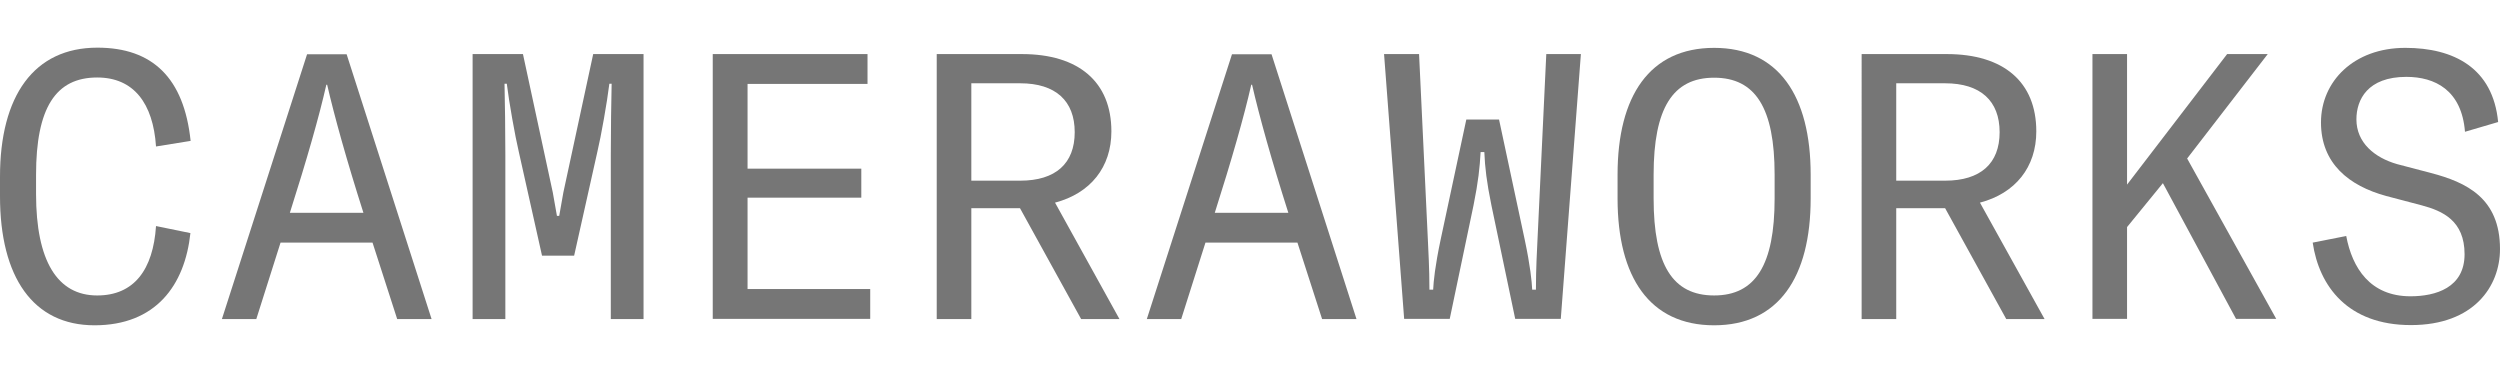
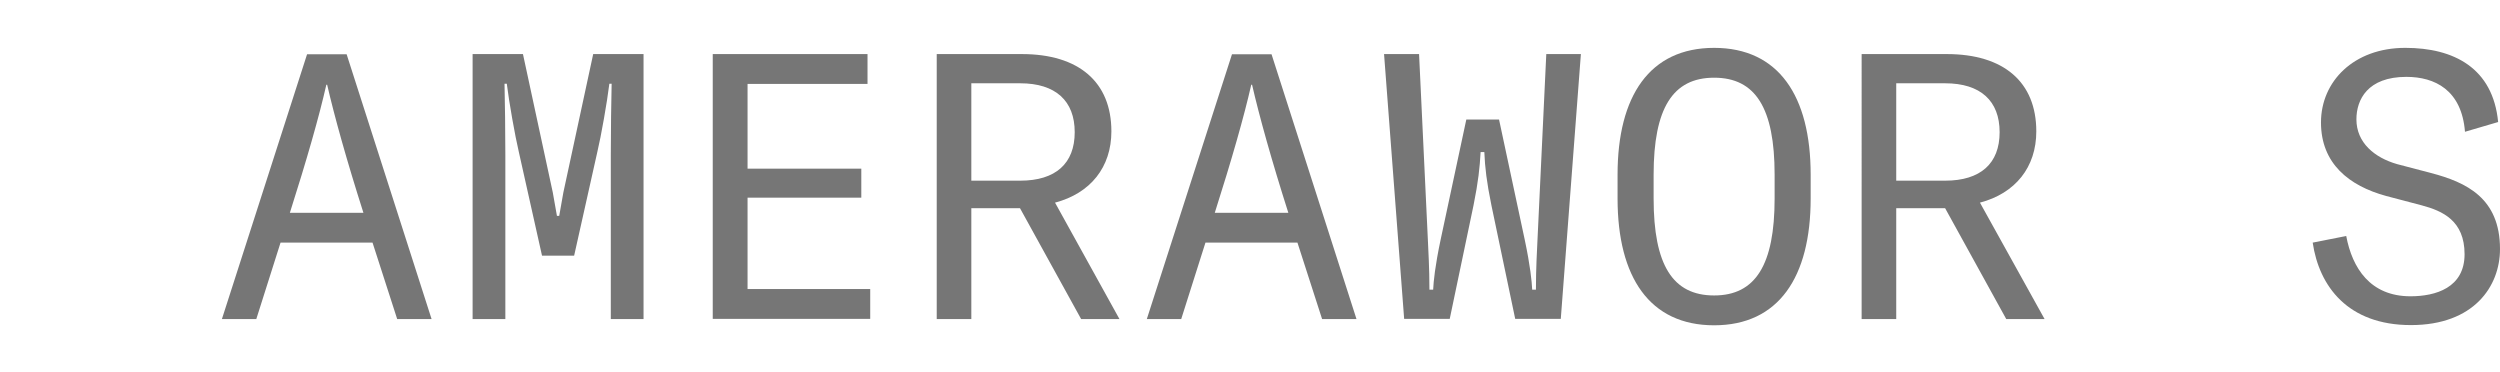
<svg xmlns="http://www.w3.org/2000/svg" id="Layer_2" data-name="Layer 2" viewBox="0 0 120.66 17.96">
  <defs>
    <style>      .cls-1 {        fill: none;      }      .cls-2 {        fill: #767676;      }    </style>
  </defs>
  <g id="Layer_2-2" data-name="Layer 2">
    <g>
      <rect class="cls-1" width="120.66" height="17.96" />
      <g>
-         <path class="cls-2" d="M0,9.47v-.94C0,4.62,1.64,2.3,4.7,2.3c2.66,0,4.18,1.46,4.5,4.5l-1.67,.27c-.14-2.09-1.08-3.33-2.84-3.33-2,0-2.95,1.46-2.95,4.7v.92c0,3.24,1.03,4.9,2.95,4.9,1.78,0,2.7-1.24,2.84-3.35l1.66,.34c-.27,2.52-1.67,4.45-4.63,4.45S0,13.38,0,9.47Z" />
        <path class="cls-2" d="M17.99,11.71h-4.45l-1.17,3.69h-1.66L14.82,2.62h1.91l4.1,12.78h-1.66l-1.19-3.69h0Zm-4-1.44h3.55c-.81-2.54-1.4-4.66-1.75-6.18h-.04c-.34,1.51-.95,3.64-1.76,6.18Z" />
        <path class="cls-2" d="M27.71,12.34h-1.55l-1.12-5.01c-.18-.76-.47-2.39-.58-3.29h-.11c.02,.81,.04,2.34,.04,3.42v7.94h-1.58V2.61h2.43l1.44,6.68c.07,.4,.16,.88,.2,1.13h.11c.04-.25,.13-.74,.2-1.13l1.44-6.68h2.43V15.4h-1.58V7.46c0-1.08,.02-2.61,.04-3.42h-.11c-.11,.9-.4,2.54-.58,3.29,0,0-1.12,5.01-1.12,5.01Z" />
        <path class="cls-2" d="M41.88,4.05h-5.8v4.09h5.49v1.4h-5.49v4.41h5.92v1.44h-7.6V2.61h7.47v1.44h0Z" />
        <path class="cls-2" d="M49.22,10.05h-2.34v5.35h-1.67V2.61h4.11c2.75,0,4.32,1.35,4.32,3.73,0,1.73-1.01,2.99-2.72,3.44l3.11,5.62h-1.85l-2.95-5.35h-.01Zm-2.34-1.33h2.36c1.71,0,2.63-.83,2.63-2.34s-.92-2.36-2.63-2.36h-2.36v4.7Z" />
        <path class="cls-2" d="M62.63,11.71h-4.45l-1.17,3.69h-1.66l4.11-12.78h1.91l4.1,12.78h-1.66l-1.19-3.69h.01Zm-4-1.44h3.55c-.81-2.54-1.4-4.66-1.75-6.18h-.04c-.34,1.51-.95,3.64-1.76,6.18Z" />
        <path class="cls-2" d="M66.82,2.61h1.67l.43,9.08c.07,1.35,.07,2,.07,2.29h.18c.02-.41,.09-1.13,.36-2.41l1.24-5.8h1.58l1.24,5.8c.27,1.28,.34,2,.36,2.41h.18c0-.29,0-.94,.07-2.29l.43-9.08h1.67l-.97,12.78h-2.2l-1.15-5.49c-.23-1.13-.31-1.82-.34-2.56h-.18c-.04,.74-.11,1.42-.34,2.56l-1.15,5.49h-2.2l-.97-12.78h.02Z" />
        <path class="cls-2" d="M78.07,9.58v-1.15c0-3.8,1.55-6.12,4.66-6.12s4.66,2.32,4.66,6.12v1.15c0,3.8-1.55,6.12-4.66,6.12s-4.66-2.32-4.66-6.12Zm7.58,0v-1.15c0-3.21-.92-4.68-2.92-4.68s-2.92,1.48-2.92,4.68v1.15c0,3.21,.92,4.68,2.92,4.68s2.92-1.48,2.92-4.68Z" />
        <path class="cls-2" d="M93.86,10.05h-2.34v5.35h-1.67V2.61h4.11c2.75,0,4.32,1.35,4.32,3.73,0,1.73-1.01,2.99-2.72,3.44l3.12,5.62h-1.85l-2.95-5.35h-.02Zm-2.34-1.33h2.36c1.71,0,2.63-.83,2.63-2.34s-.92-2.36-2.63-2.36h-2.36v4.7Z" />
-         <path class="cls-2" d="M104.39,8.84l-1.73,2.12v4.43h-1.67V2.61h1.67v6.3l4.83-6.3h1.96l-3.89,5.04,4.3,7.74h-1.94s-3.53-6.55-3.53-6.55Z" />
        <path class="cls-2" d="M113.24,11.4c.29,1.53,1.15,2.9,3.1,2.9,1.21,0,2.61-.41,2.61-2.03s-1.06-2.09-2.07-2.36l-1.71-.45c-1.8-.49-3.15-1.57-3.15-3.55s1.58-3.6,4.07-3.6c2.34,0,4.23,.97,4.48,3.58l-1.6,.47c-.16-2.02-1.46-2.65-2.83-2.65-1.87,0-2.41,1.1-2.41,2.05,0,1.13,.88,1.85,1.96,2.16l1.64,.43c1.71,.45,3.33,1.21,3.33,3.67,0,1.8-1.26,3.67-4.3,3.67s-4.43-1.87-4.74-3.98l1.62-.32h0Z" />
      </g>
    </g>
  </g>
</svg>